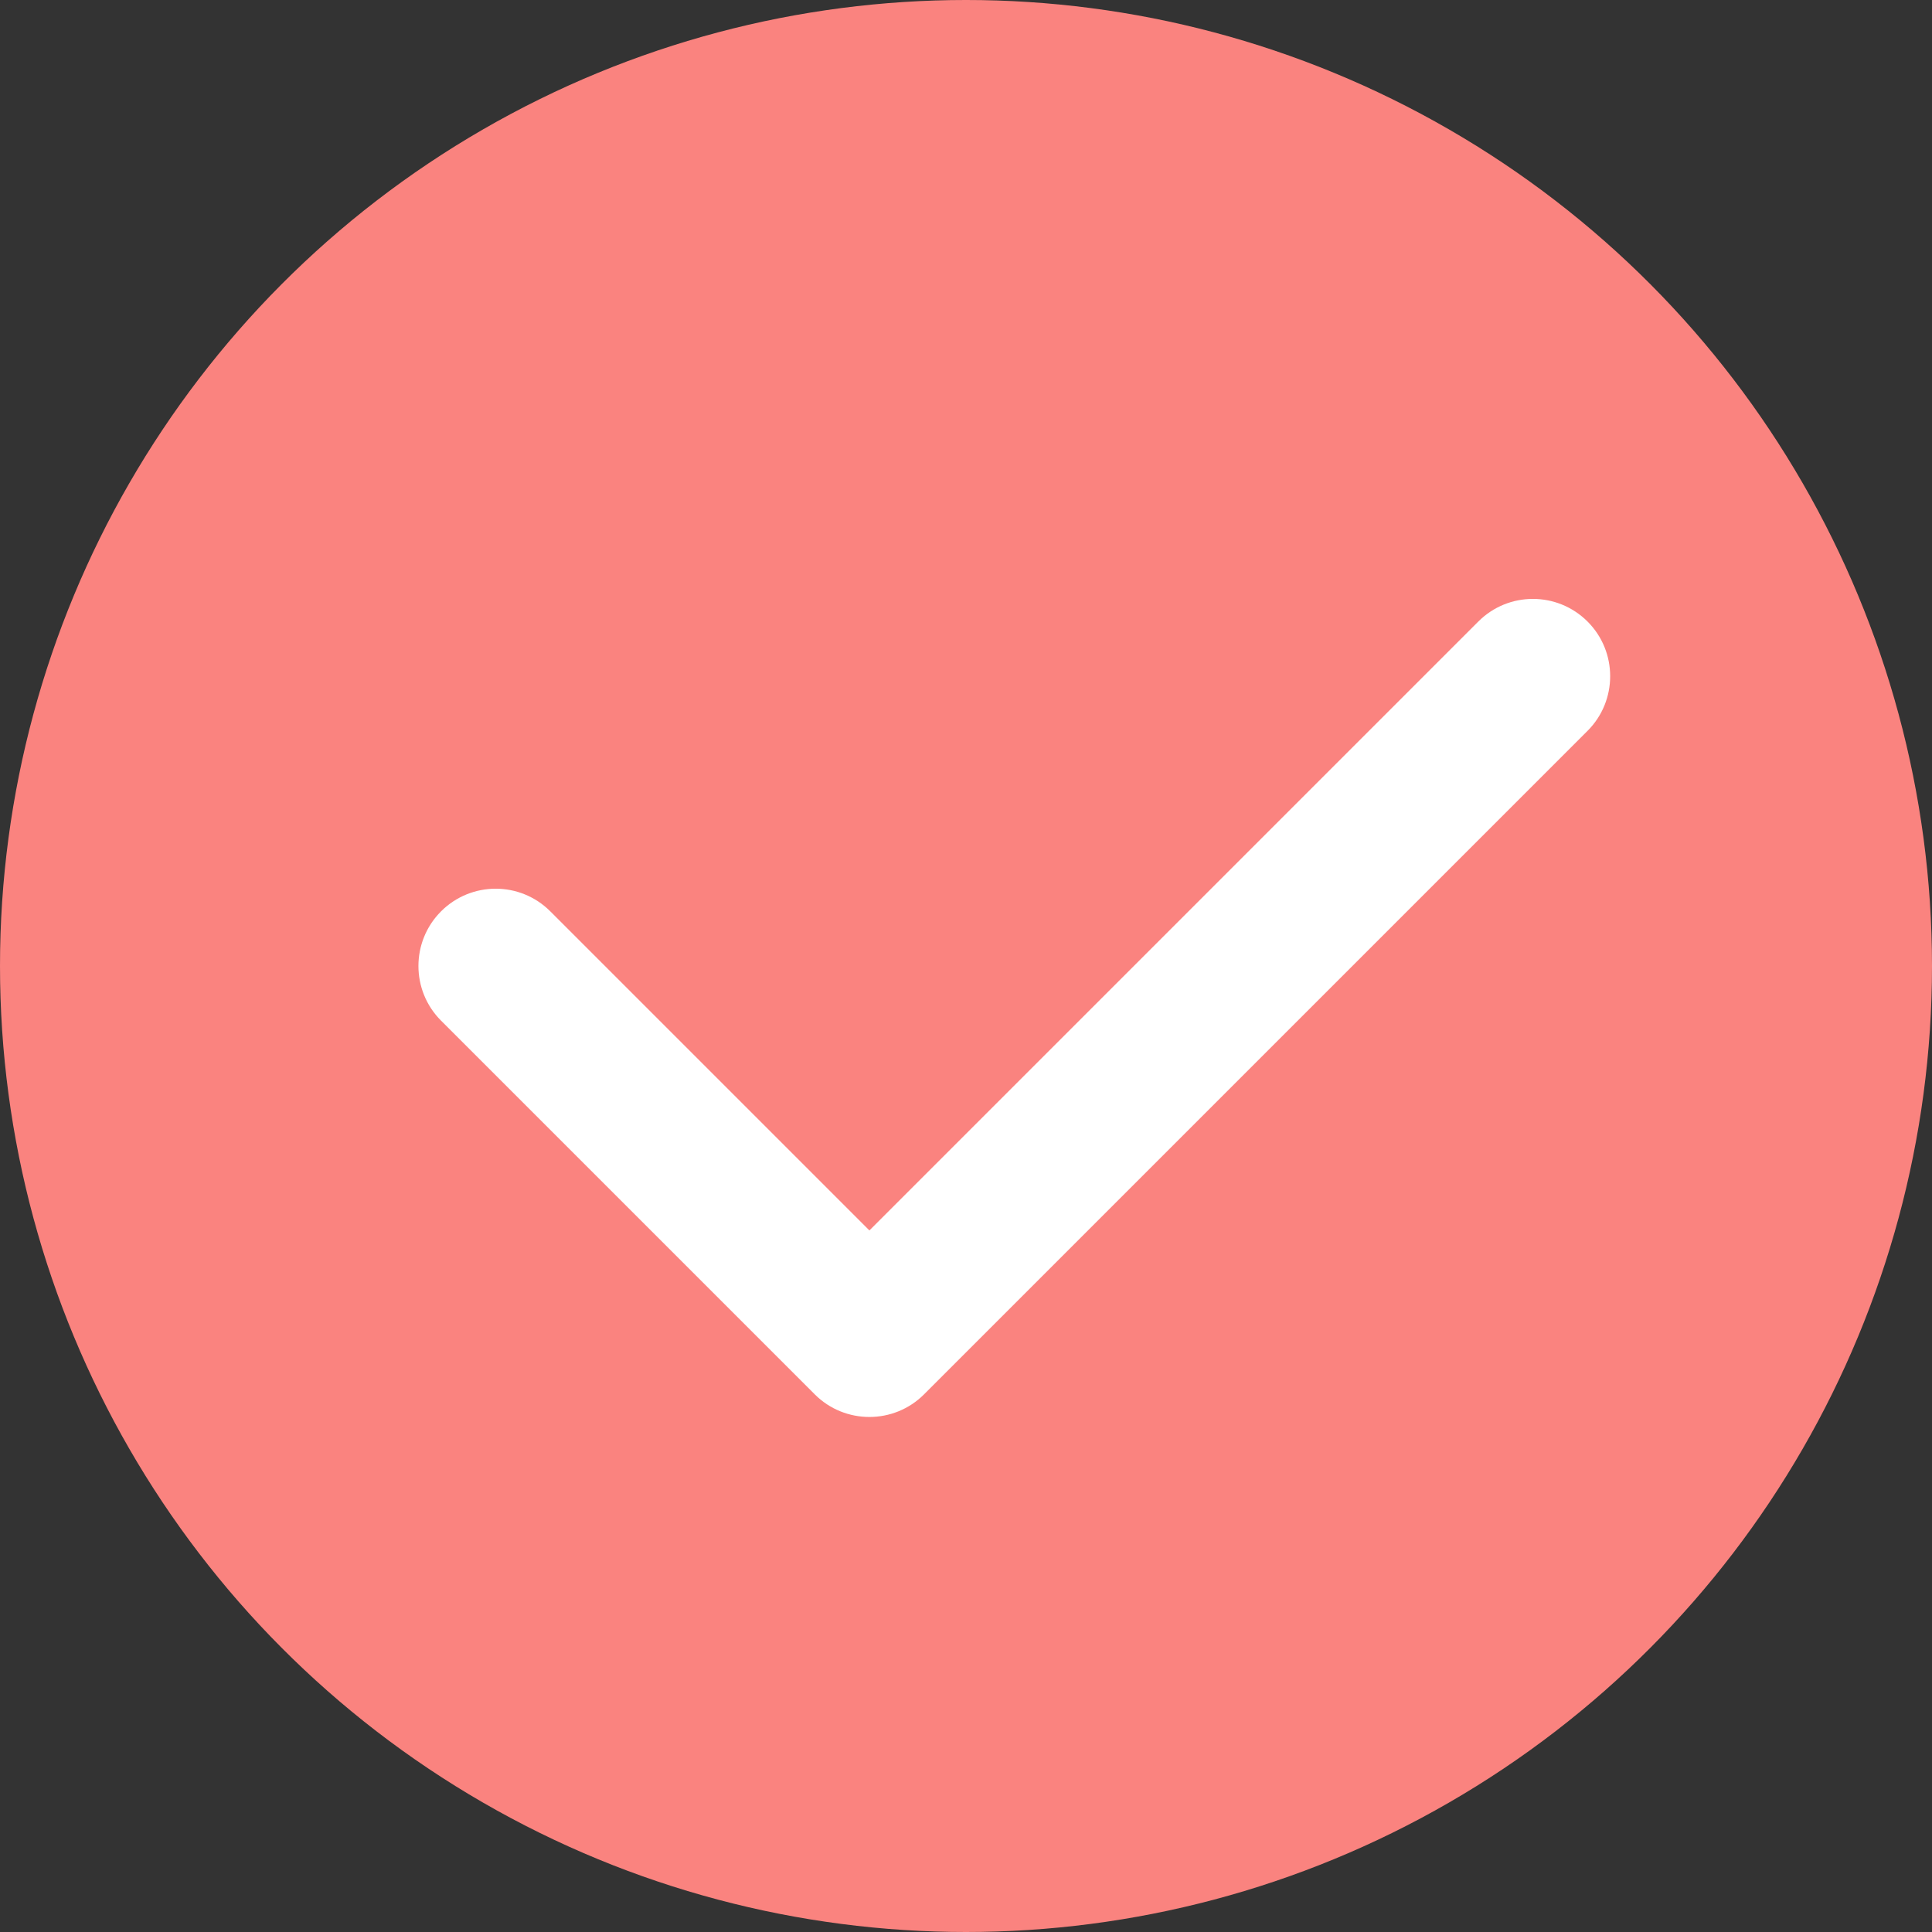
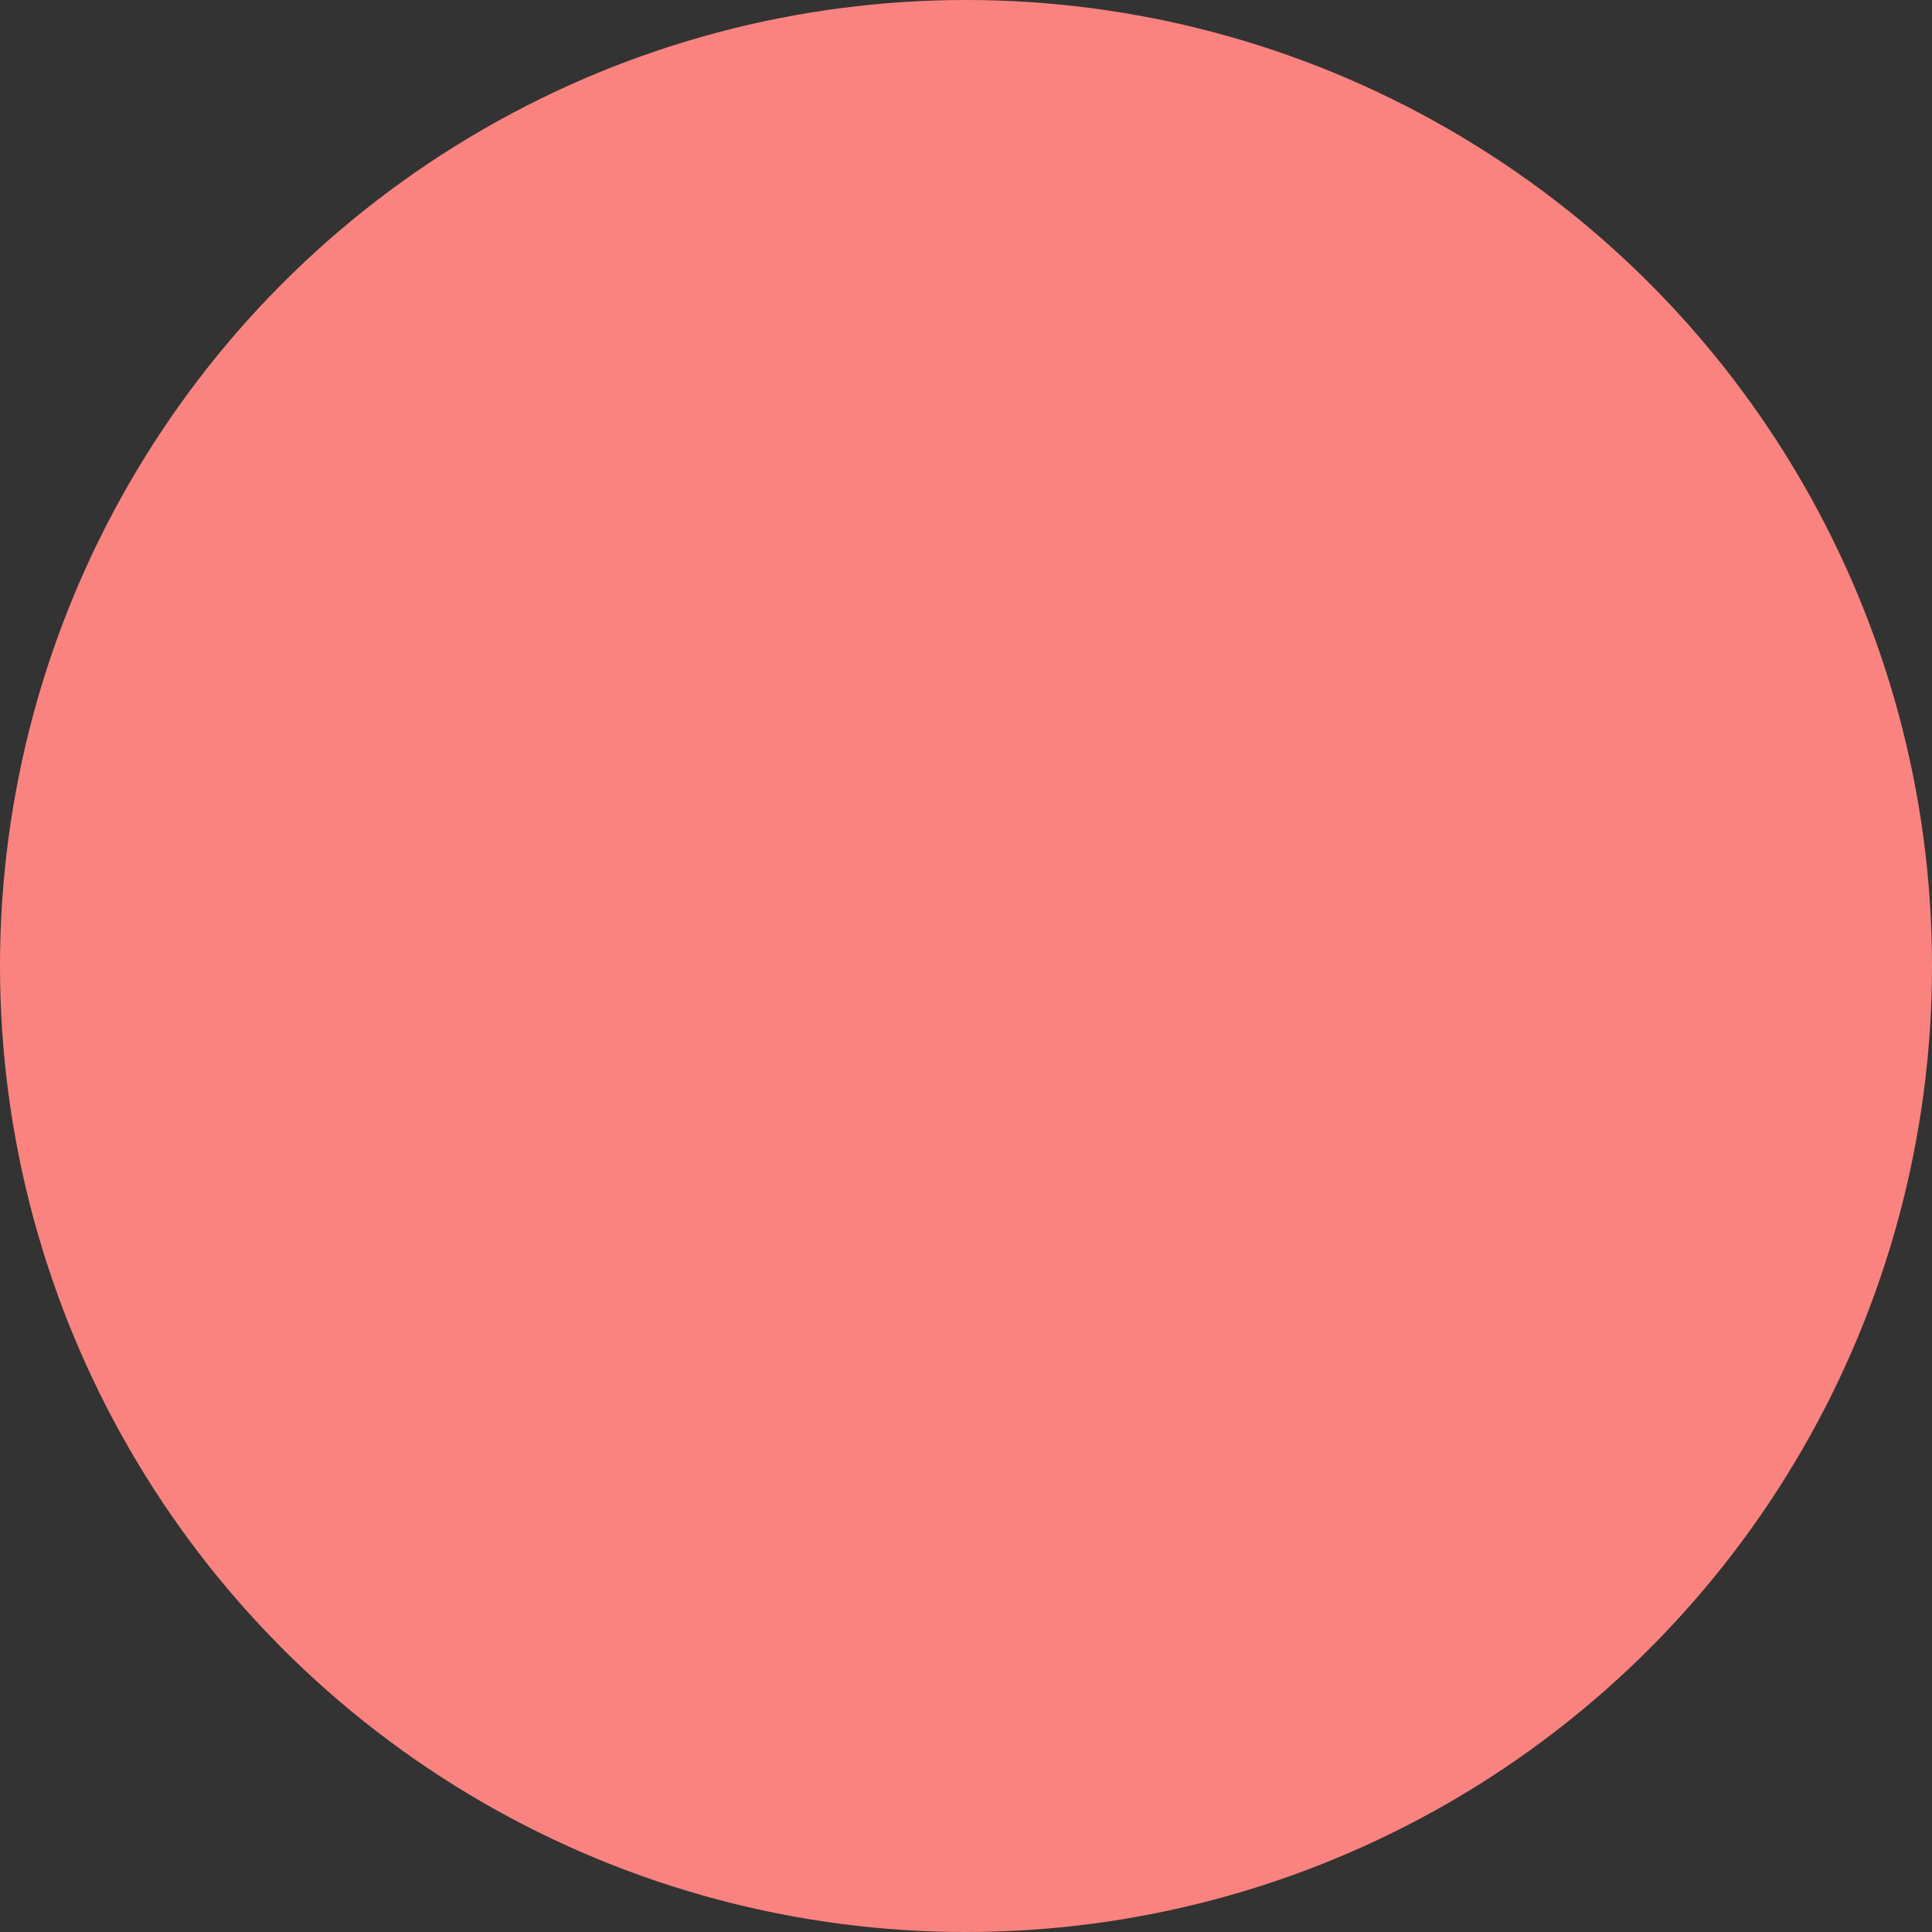
<svg xmlns="http://www.w3.org/2000/svg" width="25" height="25" viewBox="0 0 25 25" fill="none">
  <rect x="0" y="0" width="25" height="25" fill="#333333" stroke="none" />
  <circle cx="12.5" cy="12.5" r="12.5" fill="#FA837F" />
-   <path fill-rule="evenodd" clip-rule="evenodd" d="M10.543 18.043L5.707 13.207C5.317 12.817 5.317 12.183 5.707 11.793C6.098 11.402 6.731 11.402 7.121 11.793L11.25 15.922L19.129 8.043C19.519 7.652 20.152 7.652 20.543 8.043C20.933 8.433 20.933 9.067 20.543 9.457L11.957 18.043C11.567 18.433 10.933 18.433 10.543 18.043Z" fill="#FFFFFF" />
</svg>